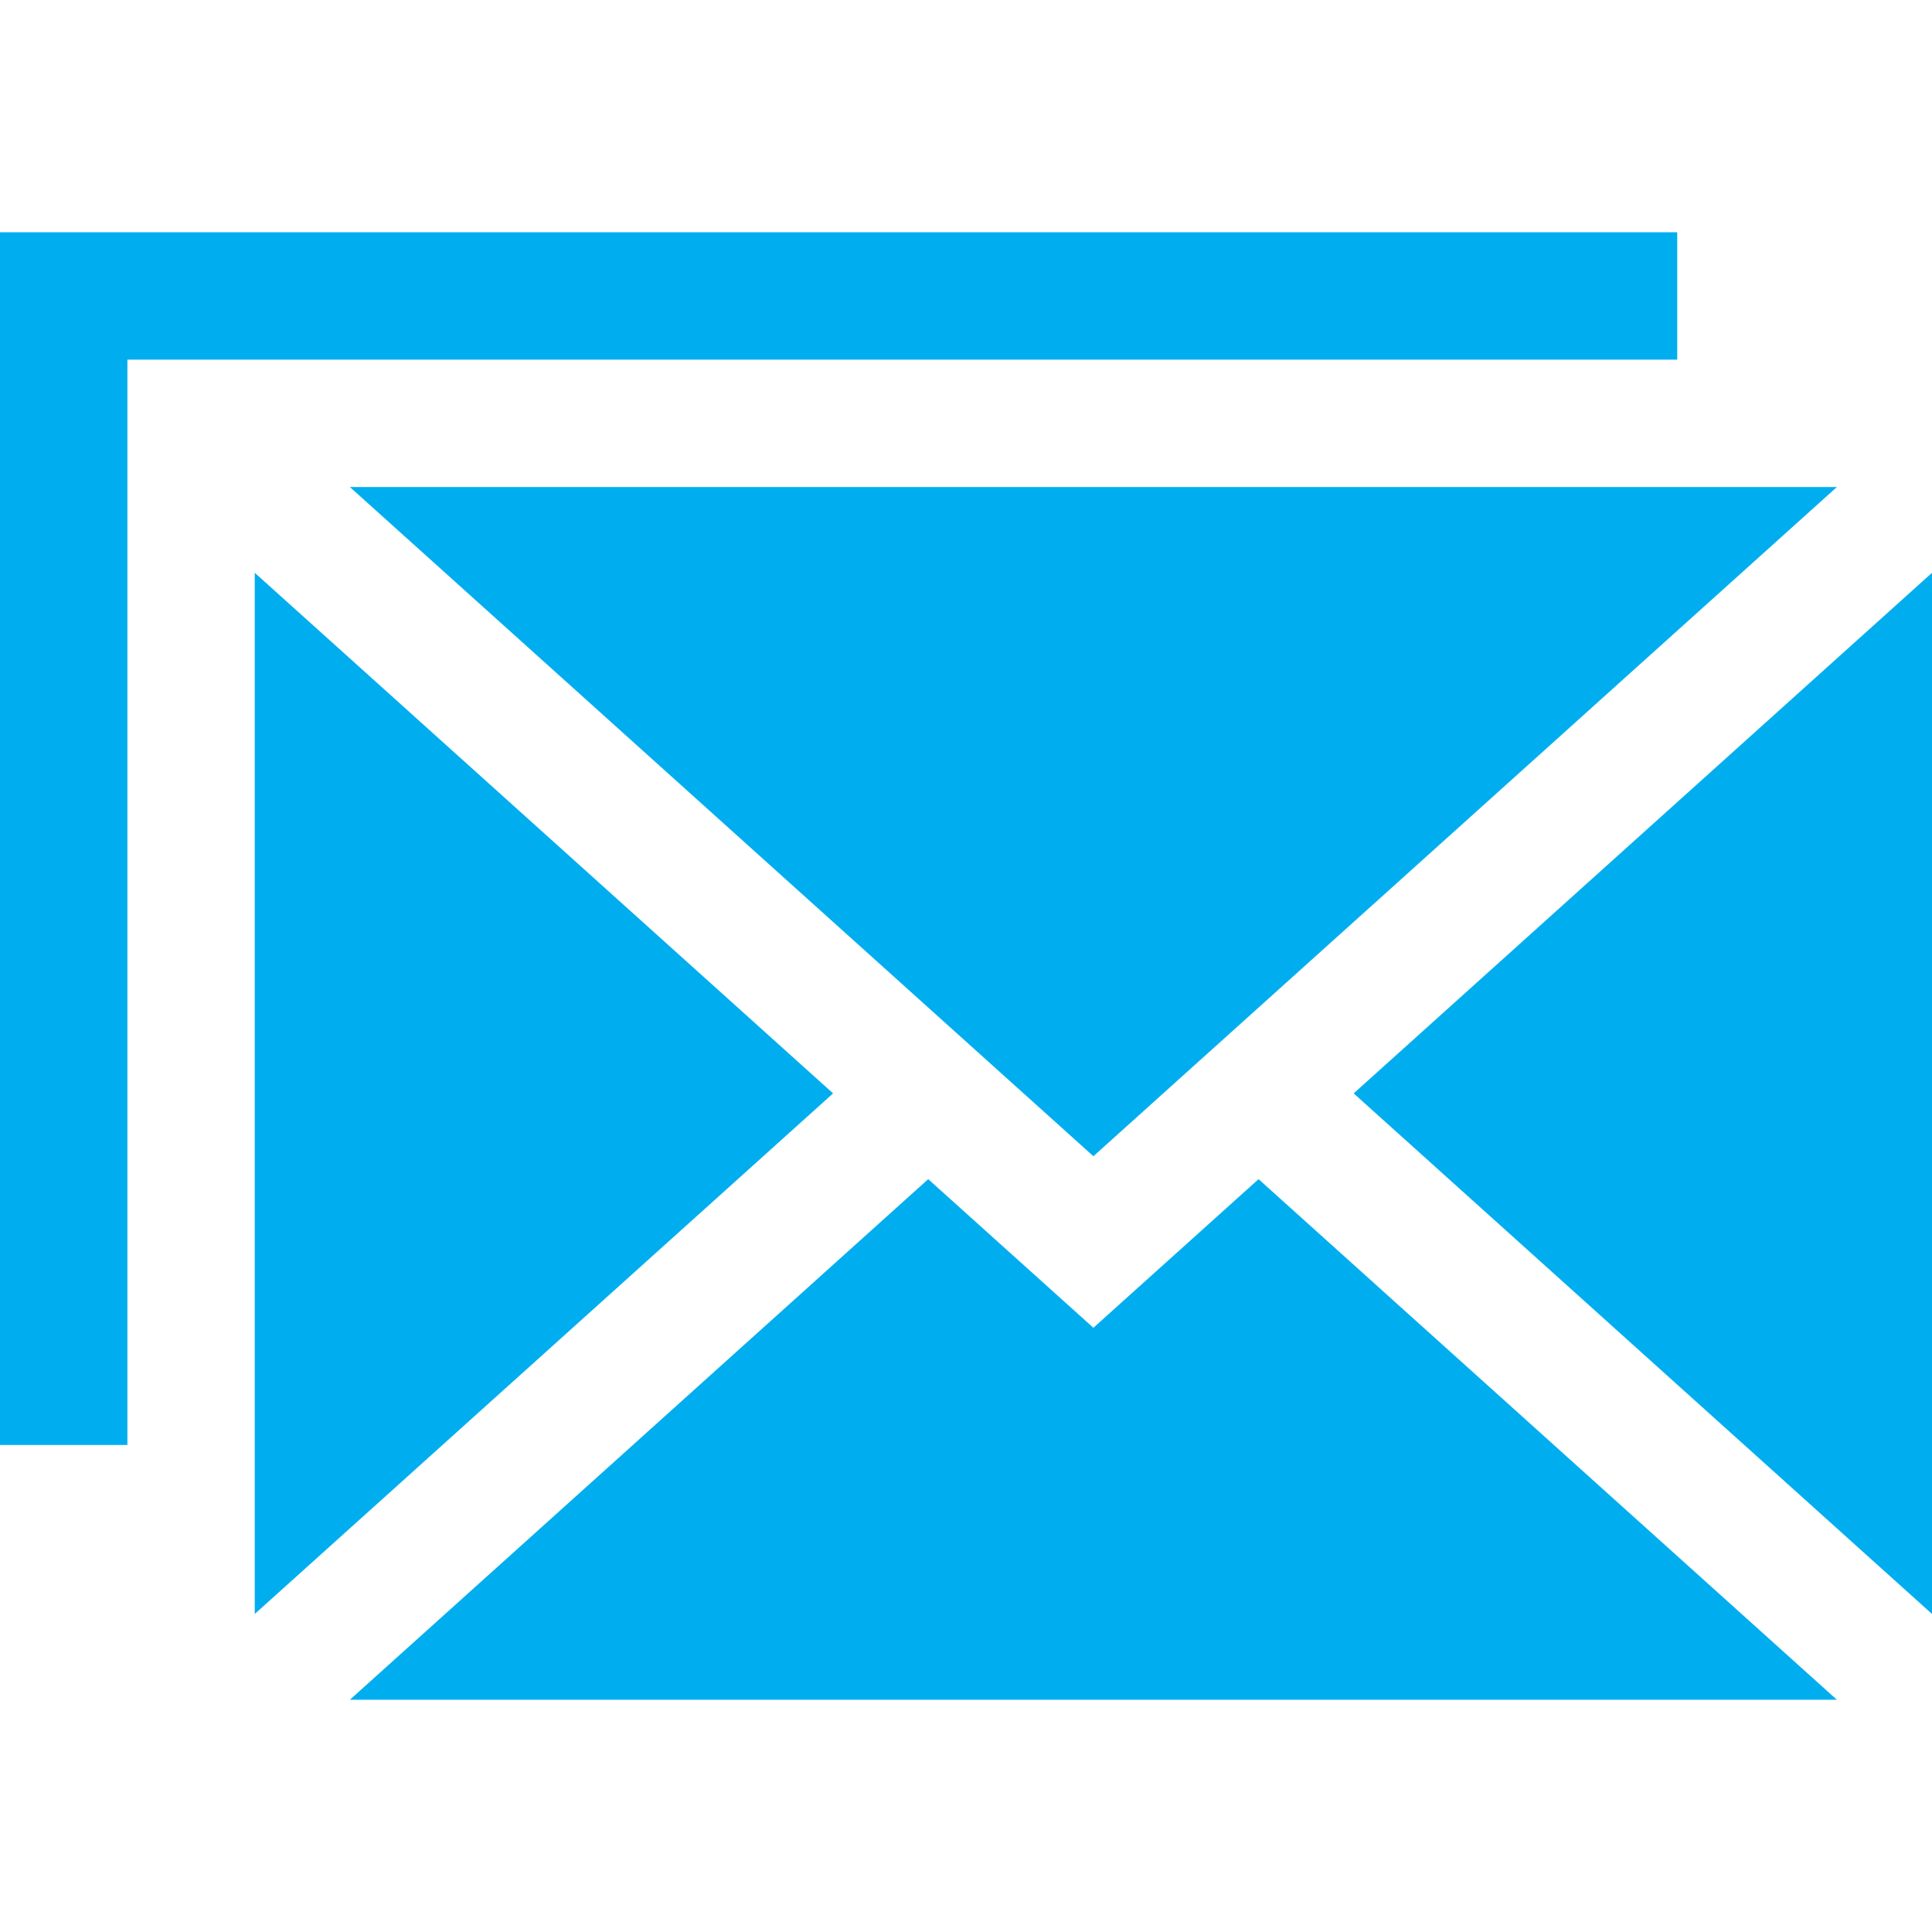
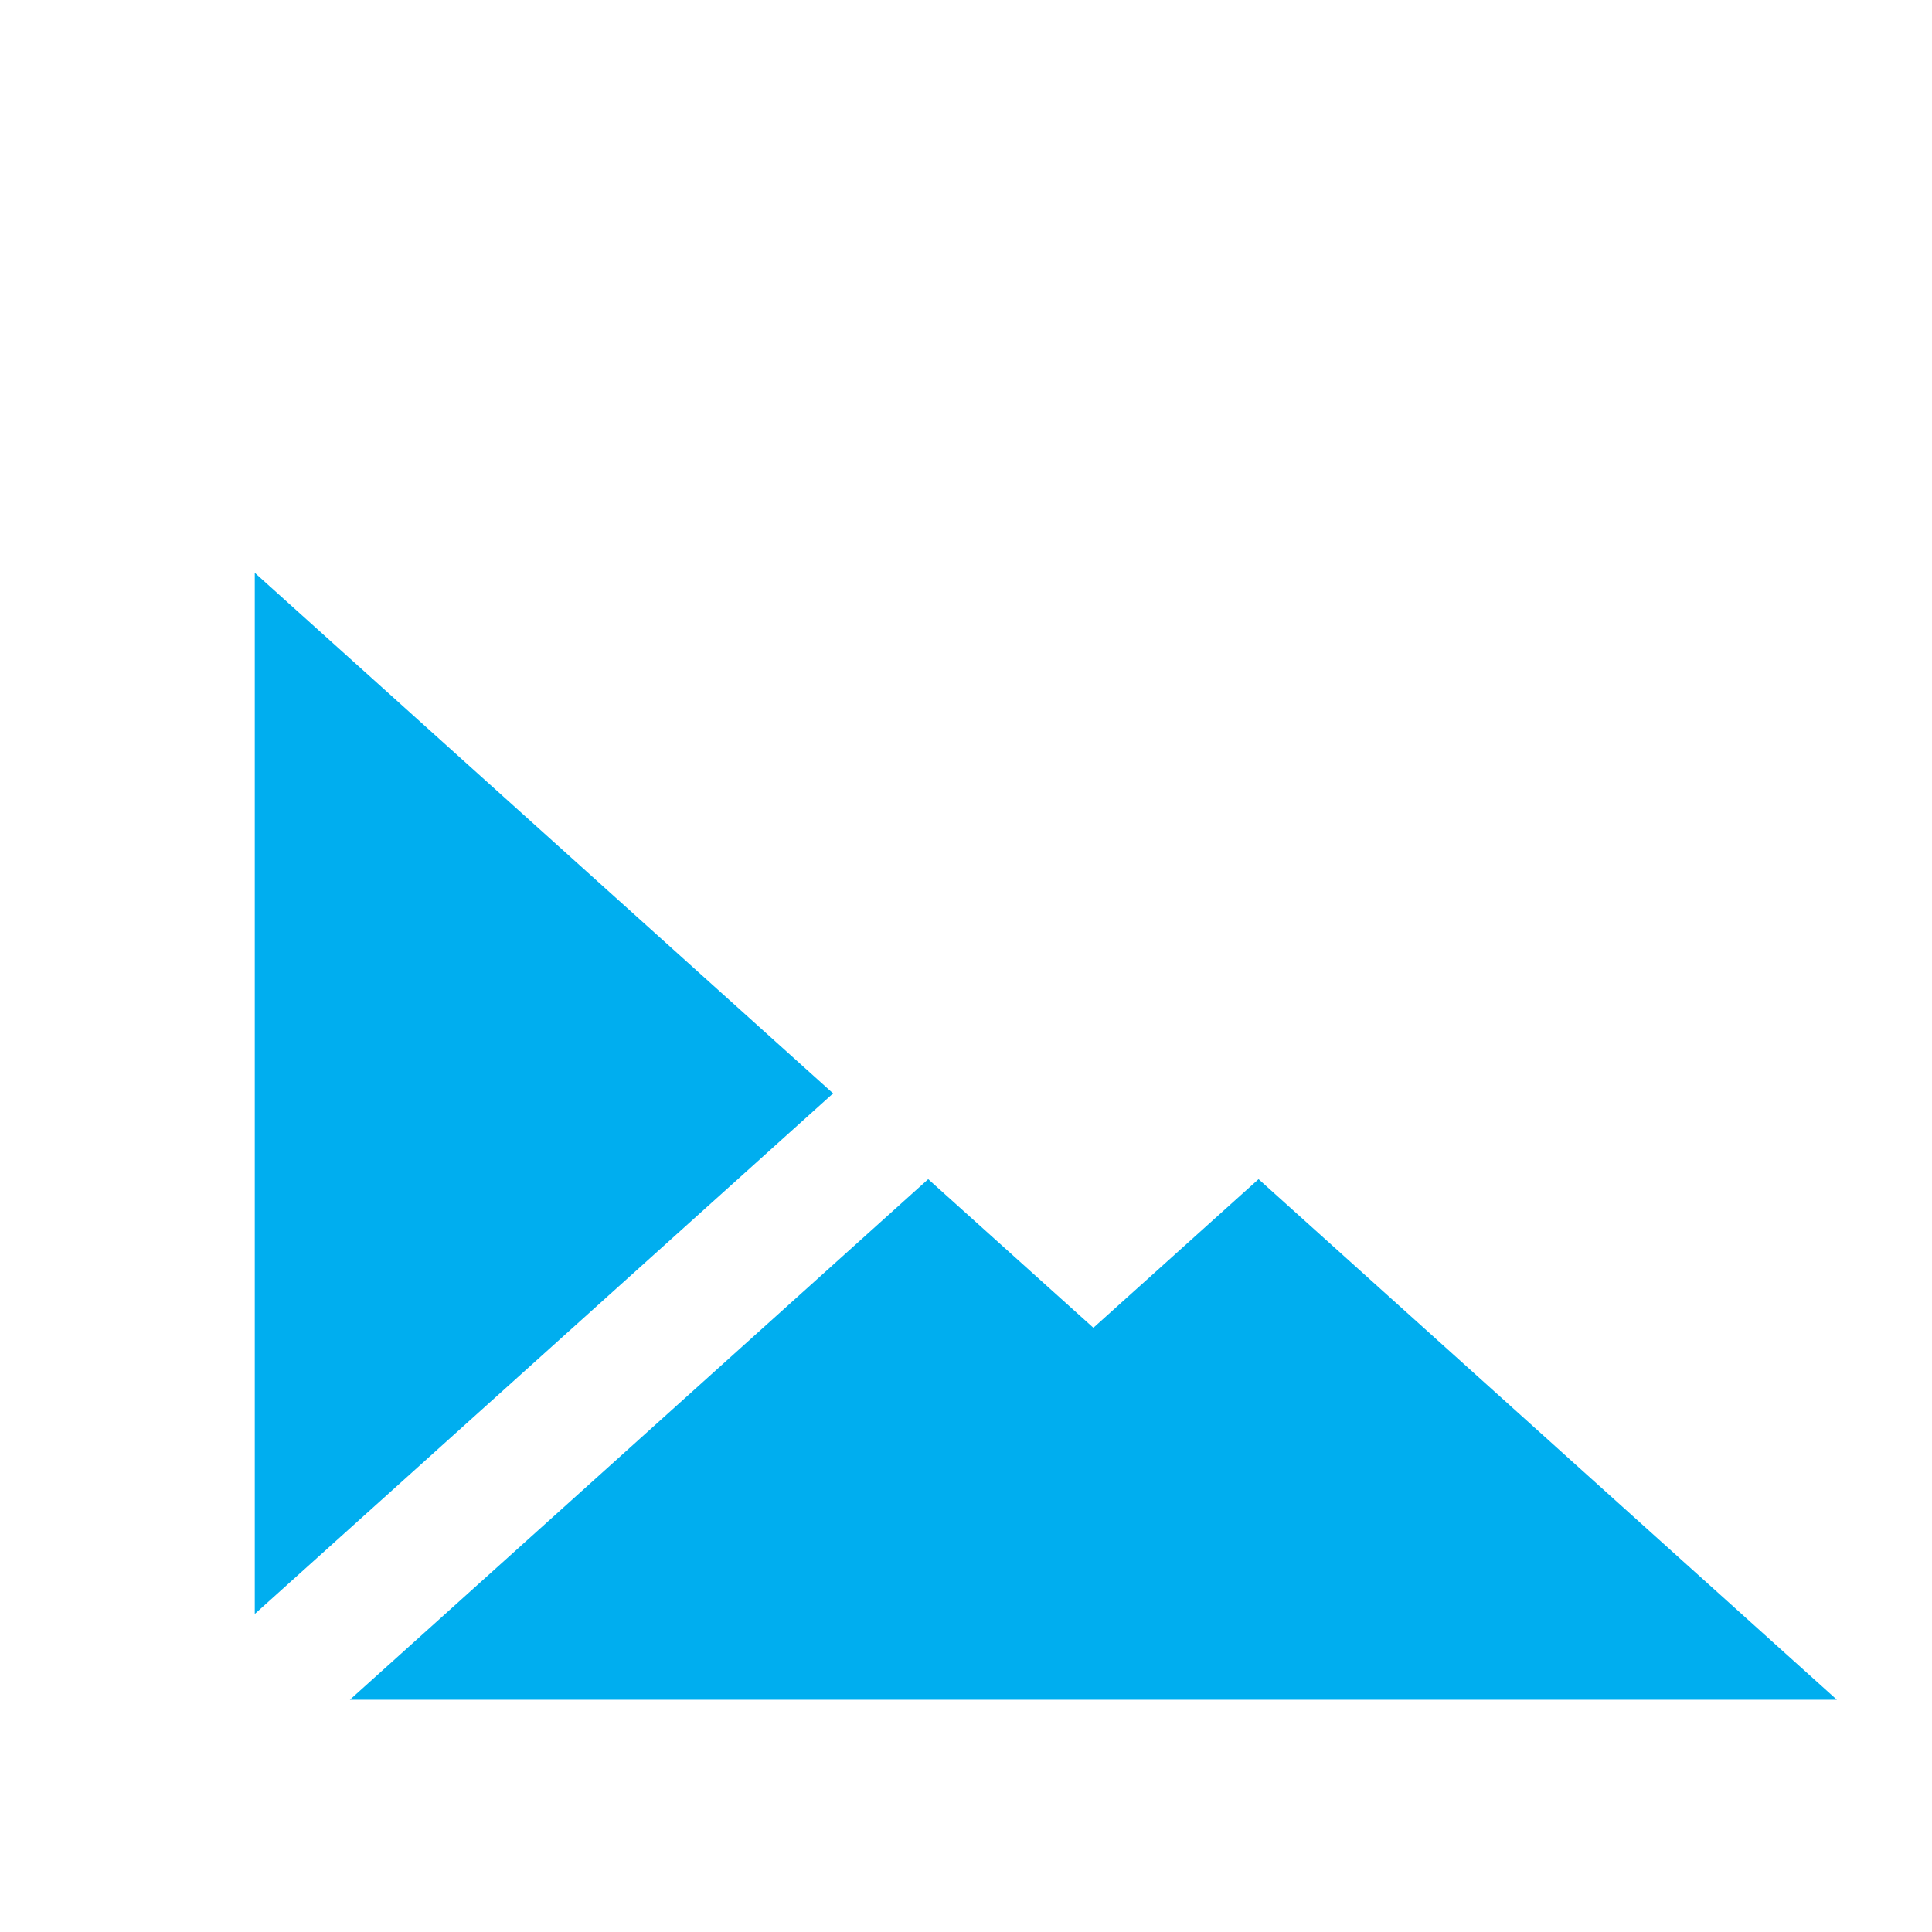
<svg xmlns="http://www.w3.org/2000/svg" version="1.1" id="Layer_1" x="0px" y="0px" viewBox="0 0 455 455" style="enable-background:new 0 0 455 455;" xml:space="preserve">
  <style type="text/css">
	.st0{fill:#00AEEF;}
</style>
  <g>
    <polygon class="st0" points="60,134.9 60,380.1 196.2,257.5  " />
-     <polygon class="st0" points="318.8,257.5 455,380.1 455,134.9  " />
-     <polygon class="st0" points="257.5,272.3 432.6,114.7 82.4,114.7  " />
    <polygon class="st0" points="257.5,312.7 218.6,277.7 82.4,400.3 432.6,400.3 296.4,277.7  " />
-     <polygon class="st0" points="395,54.7 0,54.7 0,340.3 30,340.3 30,84.7 395,84.7  " />
  </g>
</svg>